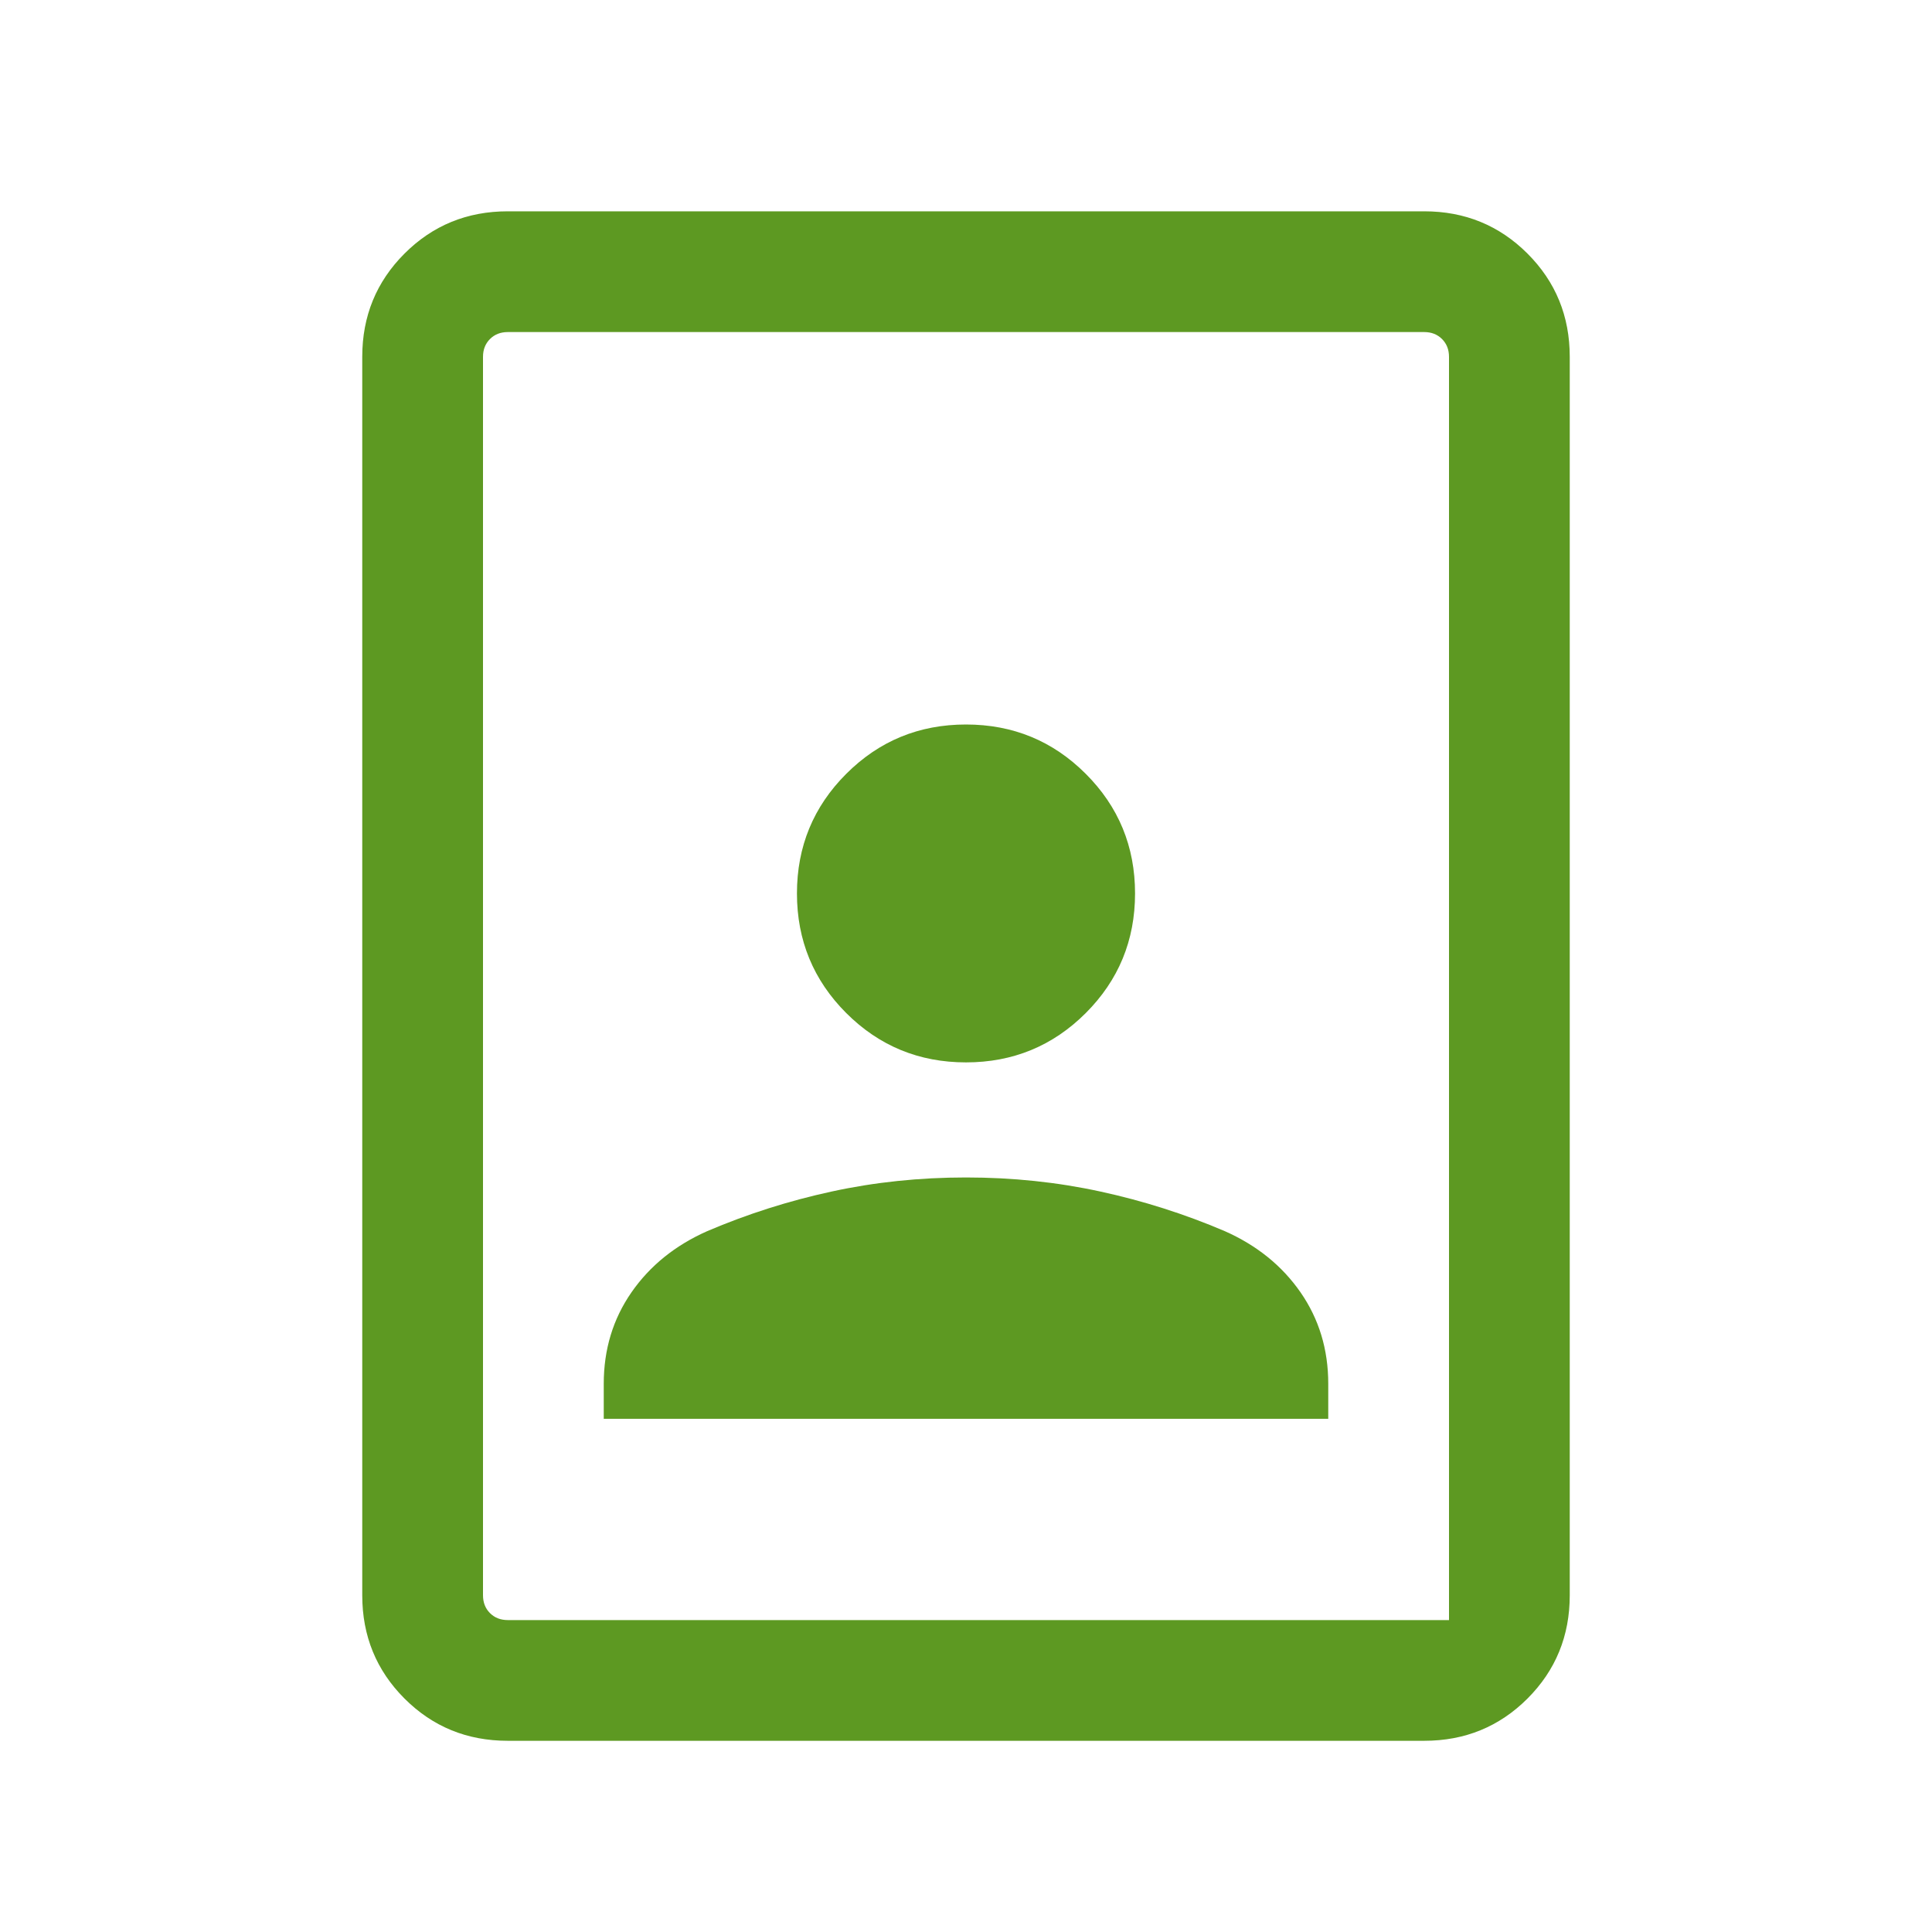
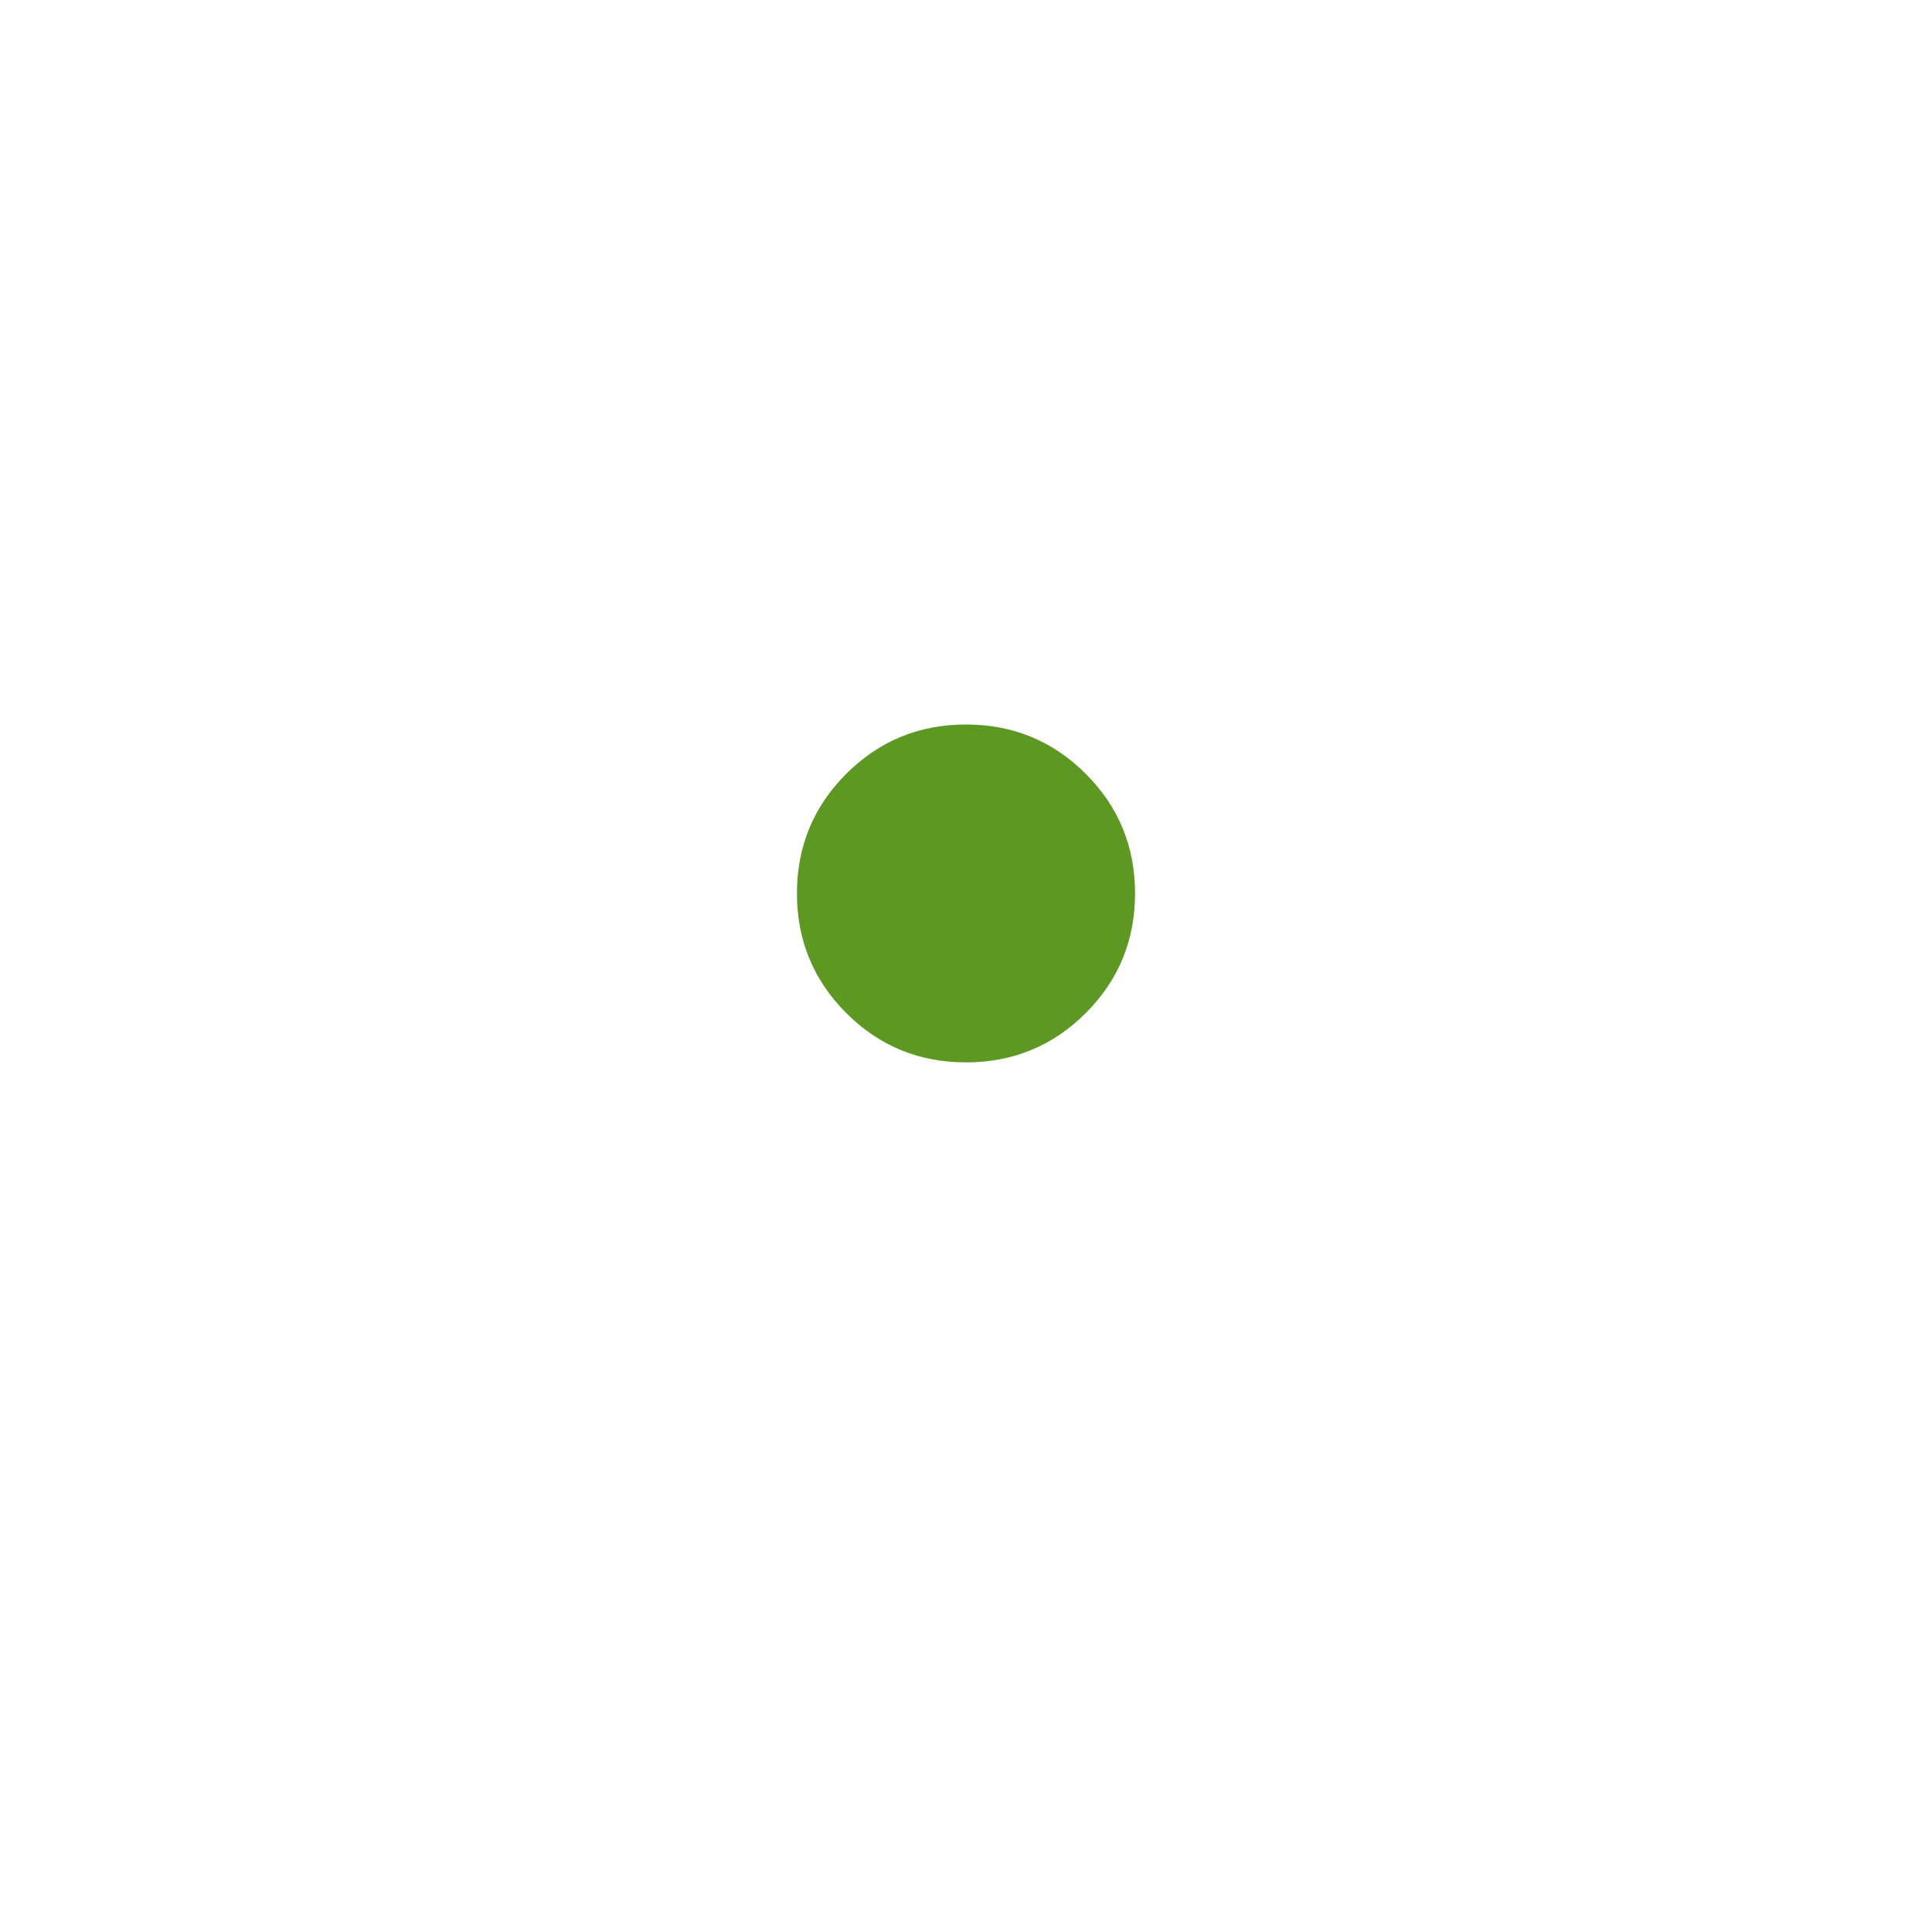
<svg xmlns="http://www.w3.org/2000/svg" width="64" height="64" viewBox="0 0 64 64" fill="none">
-   <path d="M16 52.846L48 53.667V49.277V11.82C48 11.581 47.923 11.385 47.769 11.231C47.615 11.077 47.419 11 47.179 11H16.82C16.581 11 16.385 11.077 16.231 11.231C16.077 11.385 16 11.581 16 11.82V52.846ZM16.82 53.667H48L16 52.846C16 53.085 16.077 53.282 16.231 53.436C16.385 53.59 16.581 53.667 16.82 53.667ZM47.179 57.666H16.82C15.473 57.666 14.333 57.2 13.4 56.267C12.467 55.333 12 54.193 12 52.846V11.82C12 10.473 12.467 9.333 13.4 8.4C14.333 7.467 15.473 7 16.82 7H47.179C48.526 7 49.666 7.467 50.6 8.4C51.533 9.333 52 10.473 52 11.82V52.846C52 54.193 51.533 55.333 50.6 56.267C49.666 57.2 48.526 57.666 47.179 57.666Z" fill="#5D9922" />
  <path d="M35.966 33.56C34.877 34.648 33.555 35.193 32 35.193C30.445 35.193 29.123 34.648 28.034 33.56C26.945 32.471 26.4 31.15 26.4 29.596C26.4 28.042 26.945 26.721 28.034 25.633C29.123 24.544 30.445 24 32 24C33.555 24 34.877 24.544 35.966 25.633C37.055 26.721 37.6 28.042 37.6 29.596C37.6 31.15 37.055 32.471 35.966 33.56Z" fill="#5D9922" />
-   <path d="M44 47H20V45.838C20 44.702 20.306 43.694 20.917 42.812C21.528 41.931 22.365 41.254 23.428 40.783C24.753 40.217 26.128 39.779 27.554 39.47C28.98 39.16 30.462 39.005 32 39.005C33.538 39.005 35.02 39.16 36.446 39.47C37.872 39.779 39.247 40.217 40.572 40.783C41.635 41.254 42.472 41.931 43.083 42.812C43.694 43.694 44 44.702 44 45.838V47Z" fill="#5D9922" />
</svg>